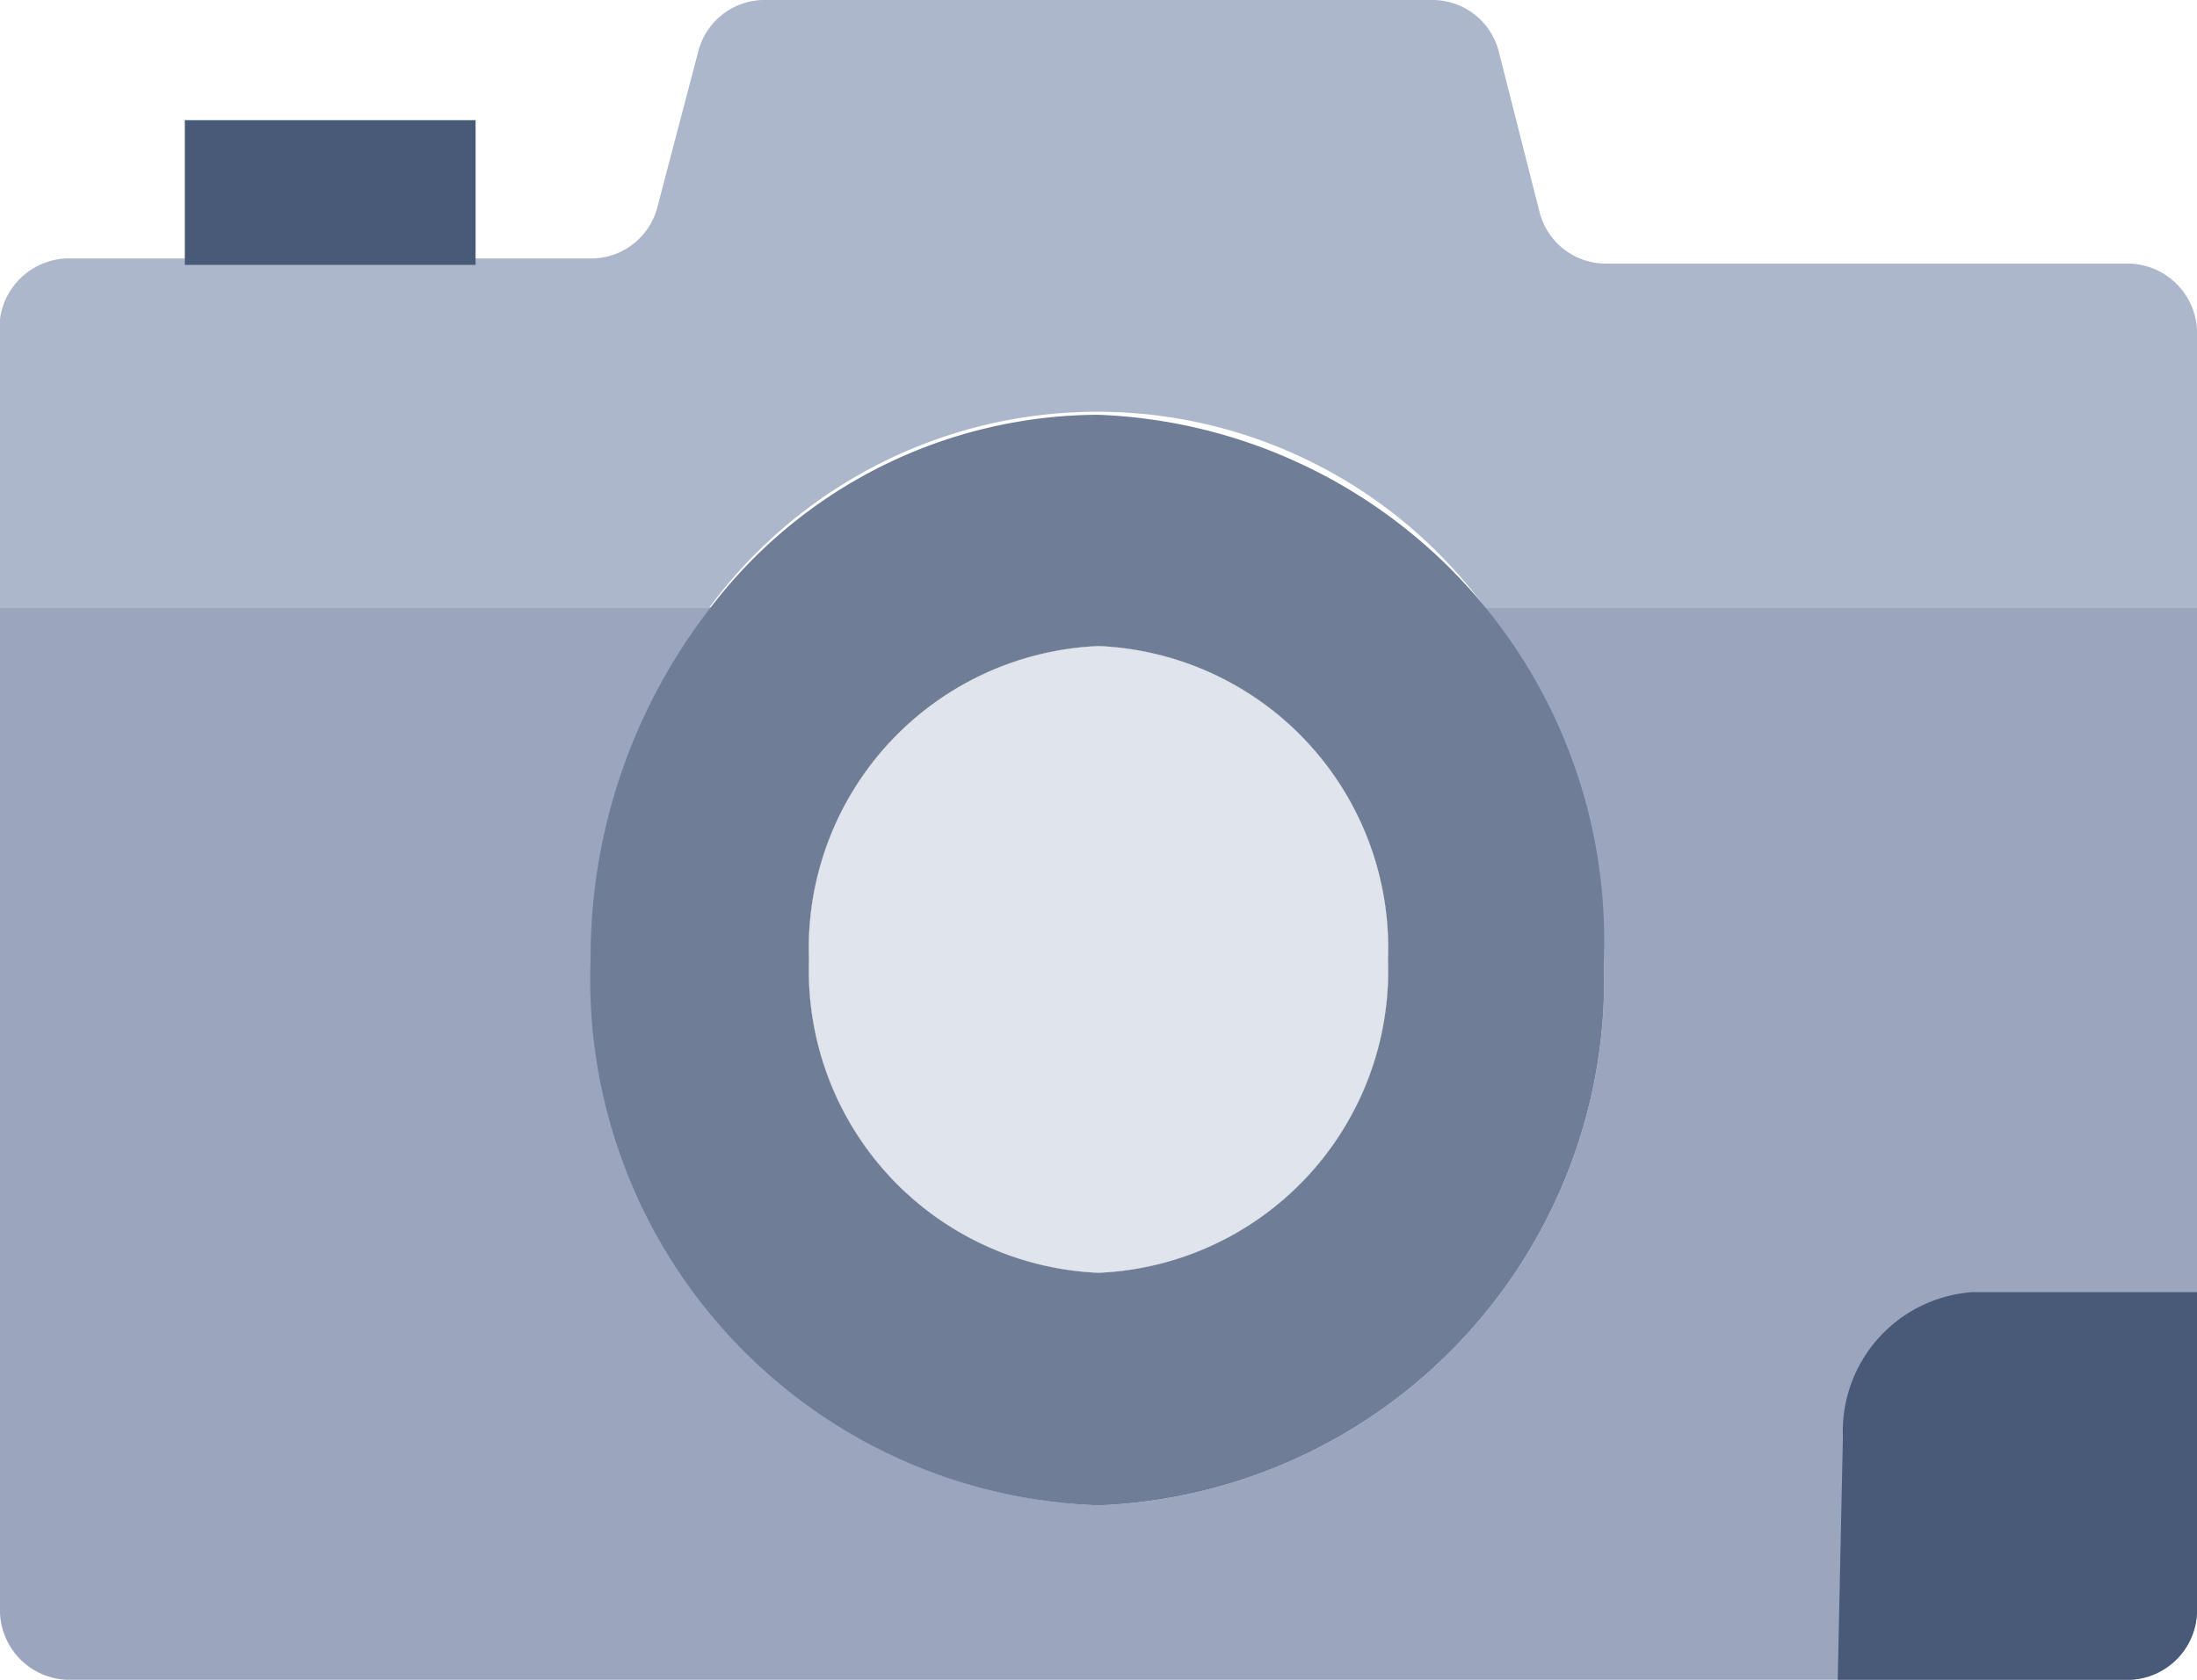
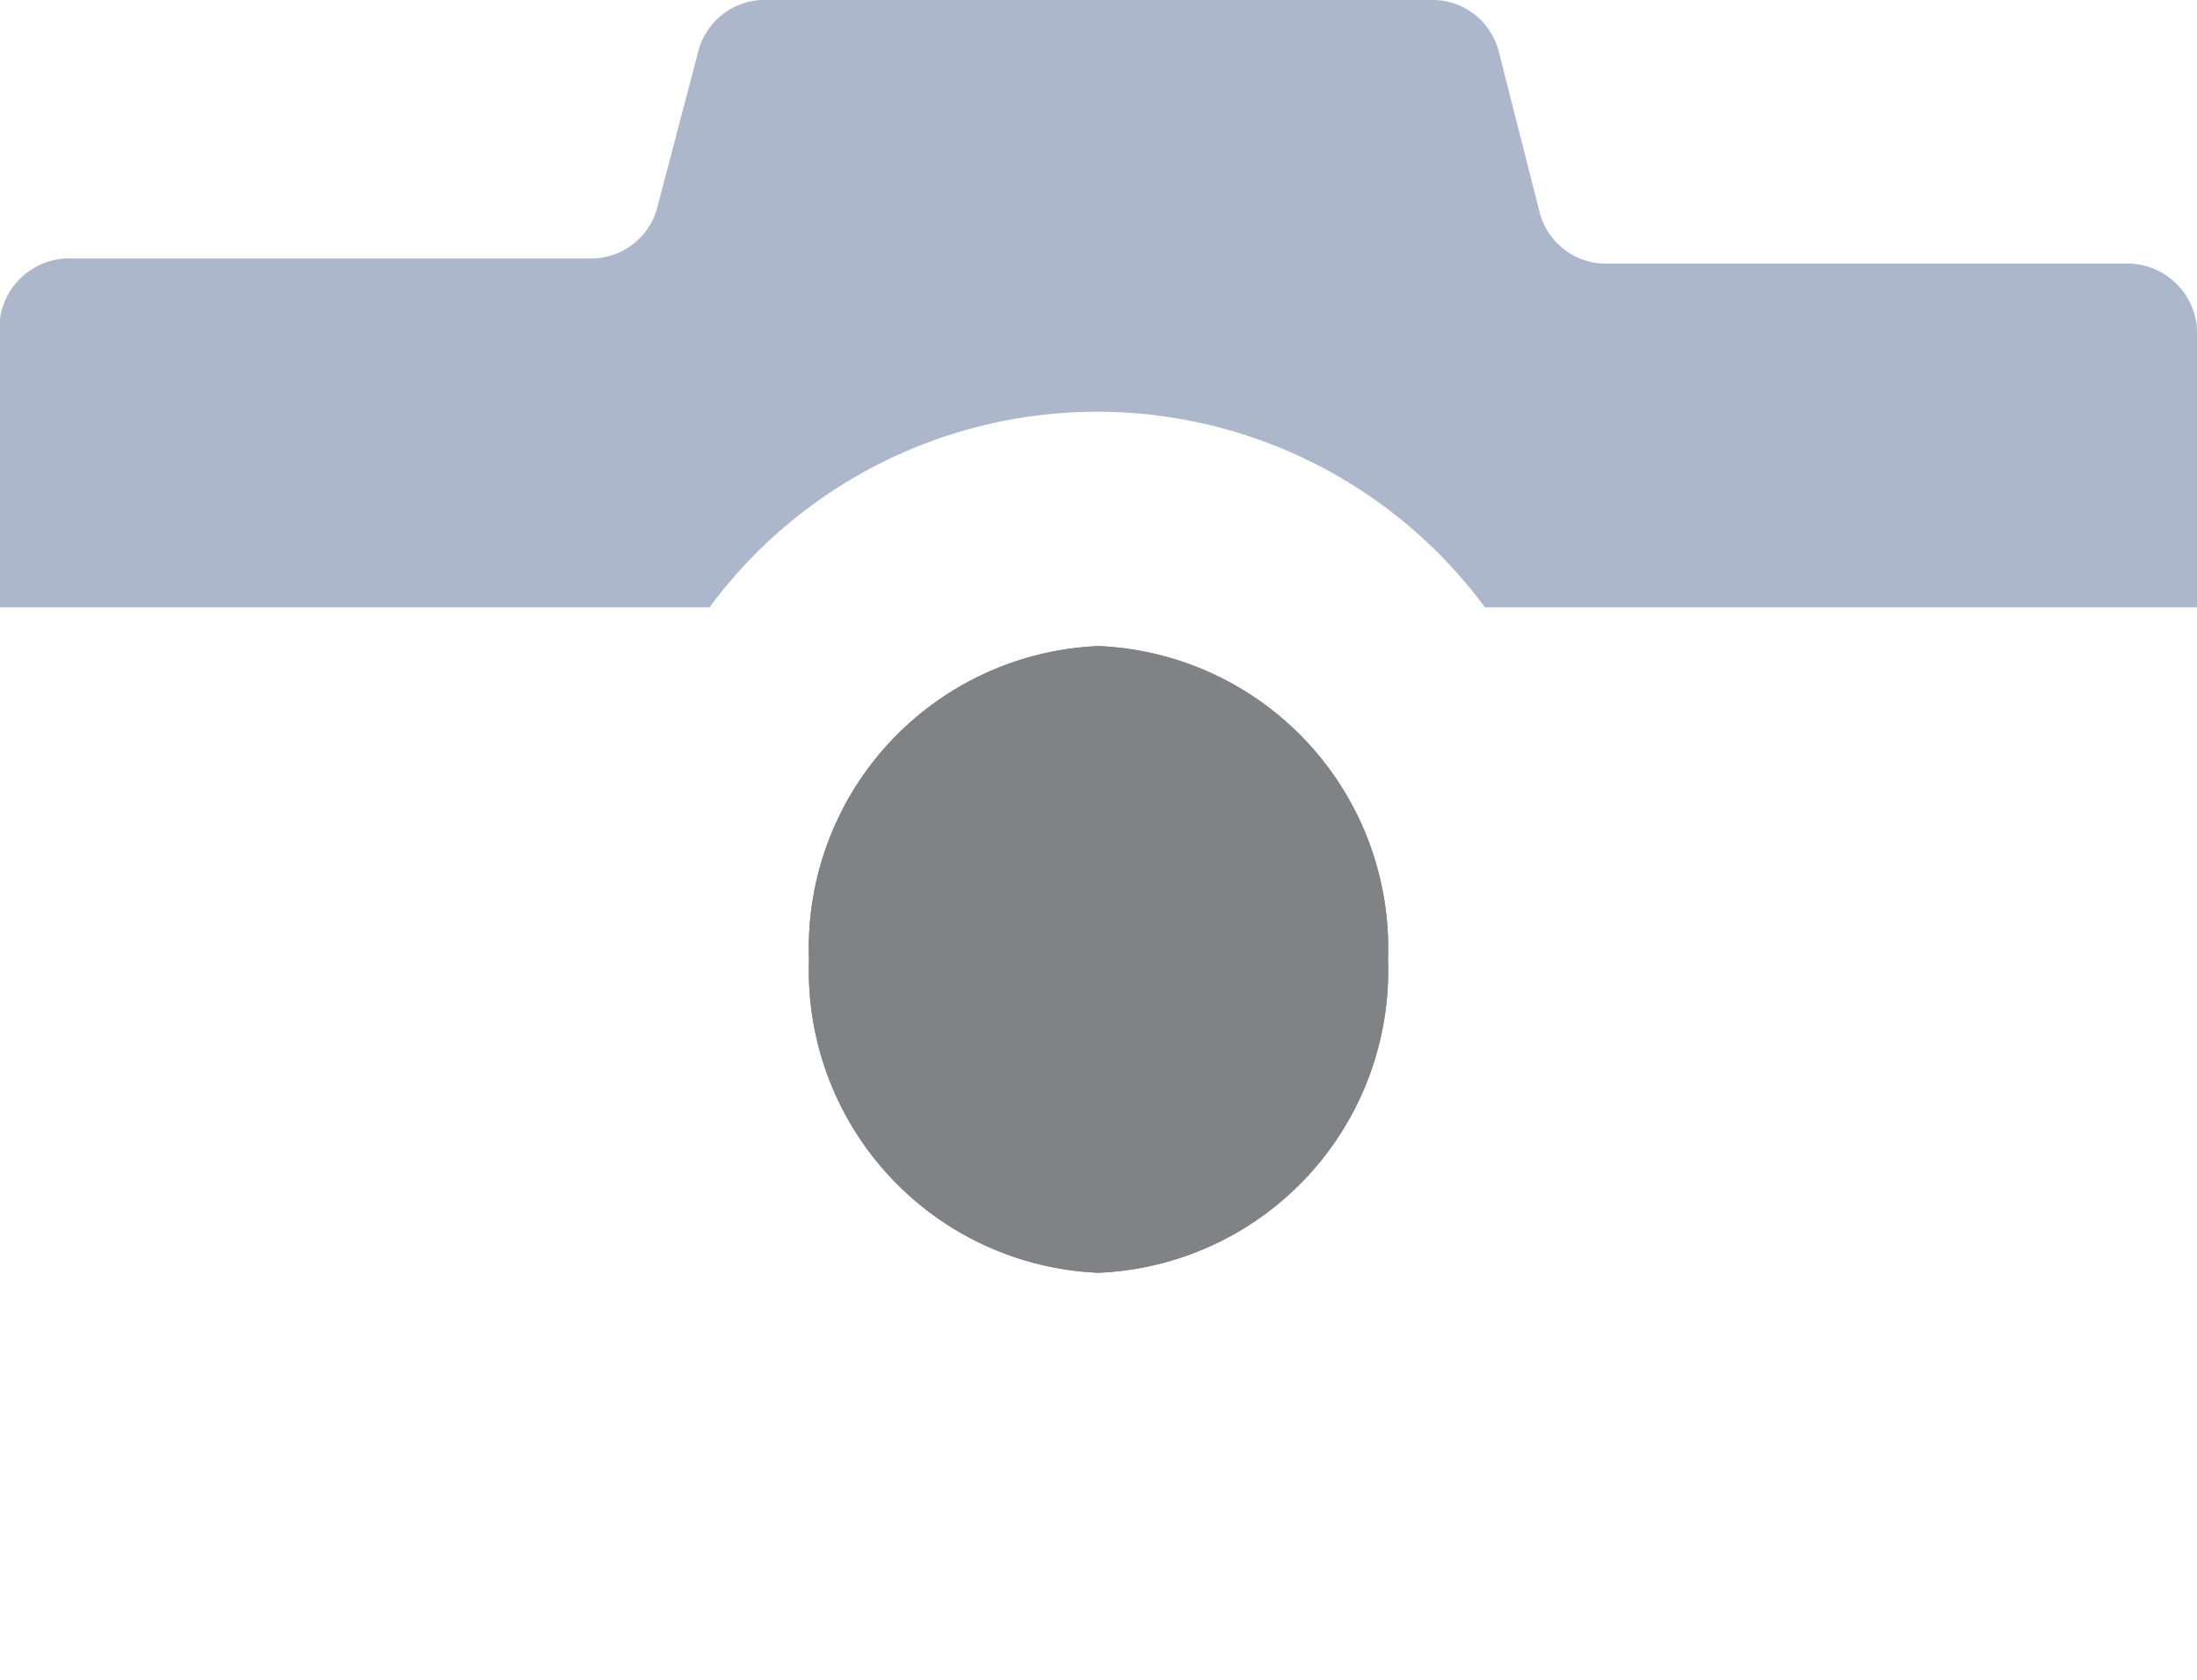
<svg xmlns="http://www.w3.org/2000/svg" viewBox="0 0 17 13">
  <defs>
    <style>.cls-1{fill:#808285;}.cls-2{fill:#9ba6be;}.cls-3{fill:#adb7cb;}.cls-4{fill:#6f7d96;}.cls-5{fill:#e0e4ec;}.cls-6{fill:#495a79;}
		</style>
  </defs>
  <title>photo</title>
  <g id="Calque_2" data-name="Calque 2">
    <g id="Calque_1-2" data-name="Calque 1">
      <path class="cls-1" d="M6.26,7.43A2.34,2.34,0,0,1,8.5,5a2.34,2.34,0,0,1,2.24,2.42A2.34,2.34,0,0,1,8.5,9.85,2.34,2.34,0,0,1,6.26,7.43Z" />
-       <path class="cls-2" d="M17,4.7v7.74a.54.54,0,0,1-.52.56H.52A.54.54,0,0,1,0,12.44V4.7H5.51a4.41,4.41,0,0,0-.93,2.73A4.07,4.07,0,0,0,8.5,11.65a4.07,4.07,0,0,0,3.91-4.22,4.41,4.41,0,0,0-.93-2.73Z" />
      <path class="cls-3" d="M17,2.61V4.7H11.49a3.73,3.73,0,0,0-6,0H0V2.61A.54.54,0,0,1,.52,2H4.59a.53.53,0,0,0,.5-.41L5.4.41A.53.53,0,0,1,5.9,0h5.2a.53.53,0,0,1,.5.41l.31,1.22a.53.53,0,0,0,.5.41h4.07A.54.54,0,0,1,17,2.61Z" />
-       <path class="cls-4" d="M8.5,3.21a3.79,3.79,0,0,0-3,1.49,4.41,4.41,0,0,0-.93,2.73A4.07,4.07,0,0,0,8.5,11.65a4.07,4.07,0,0,0,3.91-4.22A4.07,4.07,0,0,0,8.5,3.21Zm0,6.64A2.34,2.34,0,0,1,6.26,7.43,2.34,2.34,0,0,1,8.5,5a2.34,2.34,0,0,1,2.24,2.42A2.34,2.34,0,0,1,8.5,9.85Z" />
      <path class="cls-1" d="M10.74,7.43A2.34,2.34,0,0,1,8.5,9.85,2.34,2.34,0,0,1,6.26,7.43,2.34,2.34,0,0,1,8.5,5,2.34,2.34,0,0,1,10.74,7.43Z" />
-       <path class="cls-5" d="M10.74,7.43A2.34,2.34,0,0,1,8.5,9.85,2.34,2.34,0,0,1,6.26,7.43,2.34,2.34,0,0,1,8.5,5,2.34,2.34,0,0,1,10.74,7.43Z" />
-       <path class="cls-6" d="M14.22,13h2.26a.54.54,0,0,0,.52-.56V10H15.26a1.08,1.08,0,0,0-1,1.12Z" />
-       <rect class="cls-6" x="1.43" y="0.93" width="2.25" height="1.12" />
    </g>
  </g>
</svg>